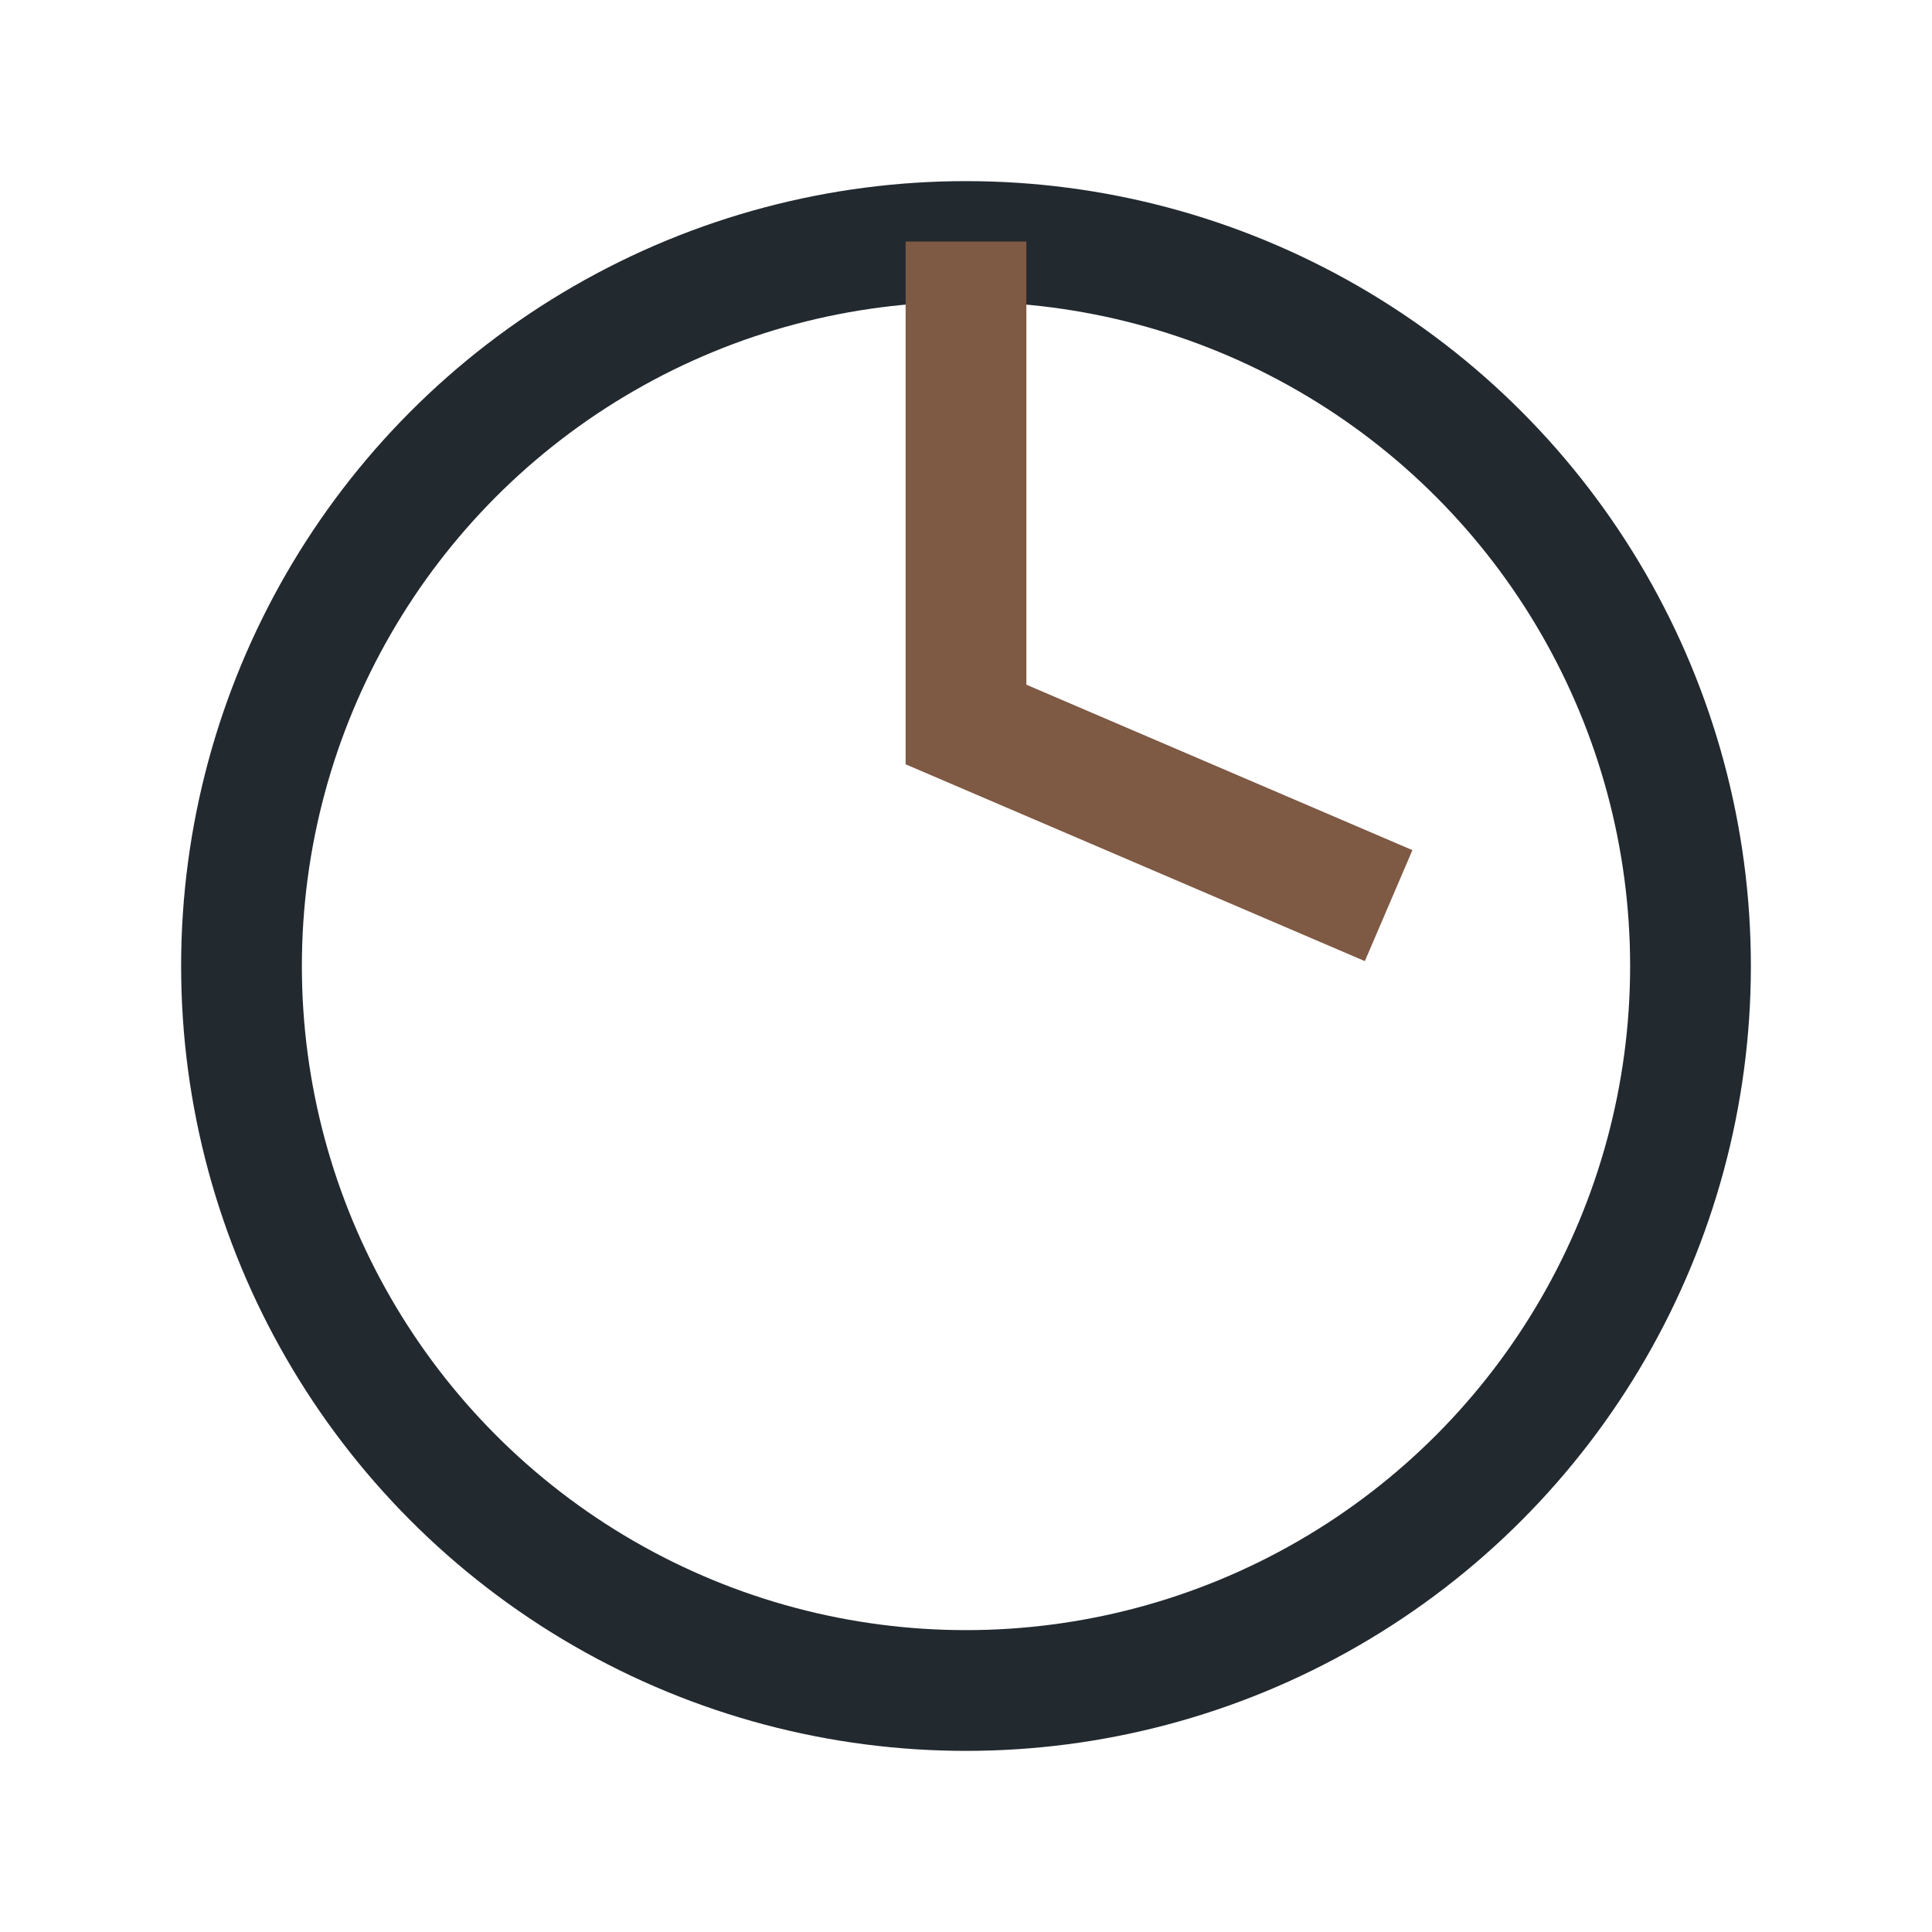
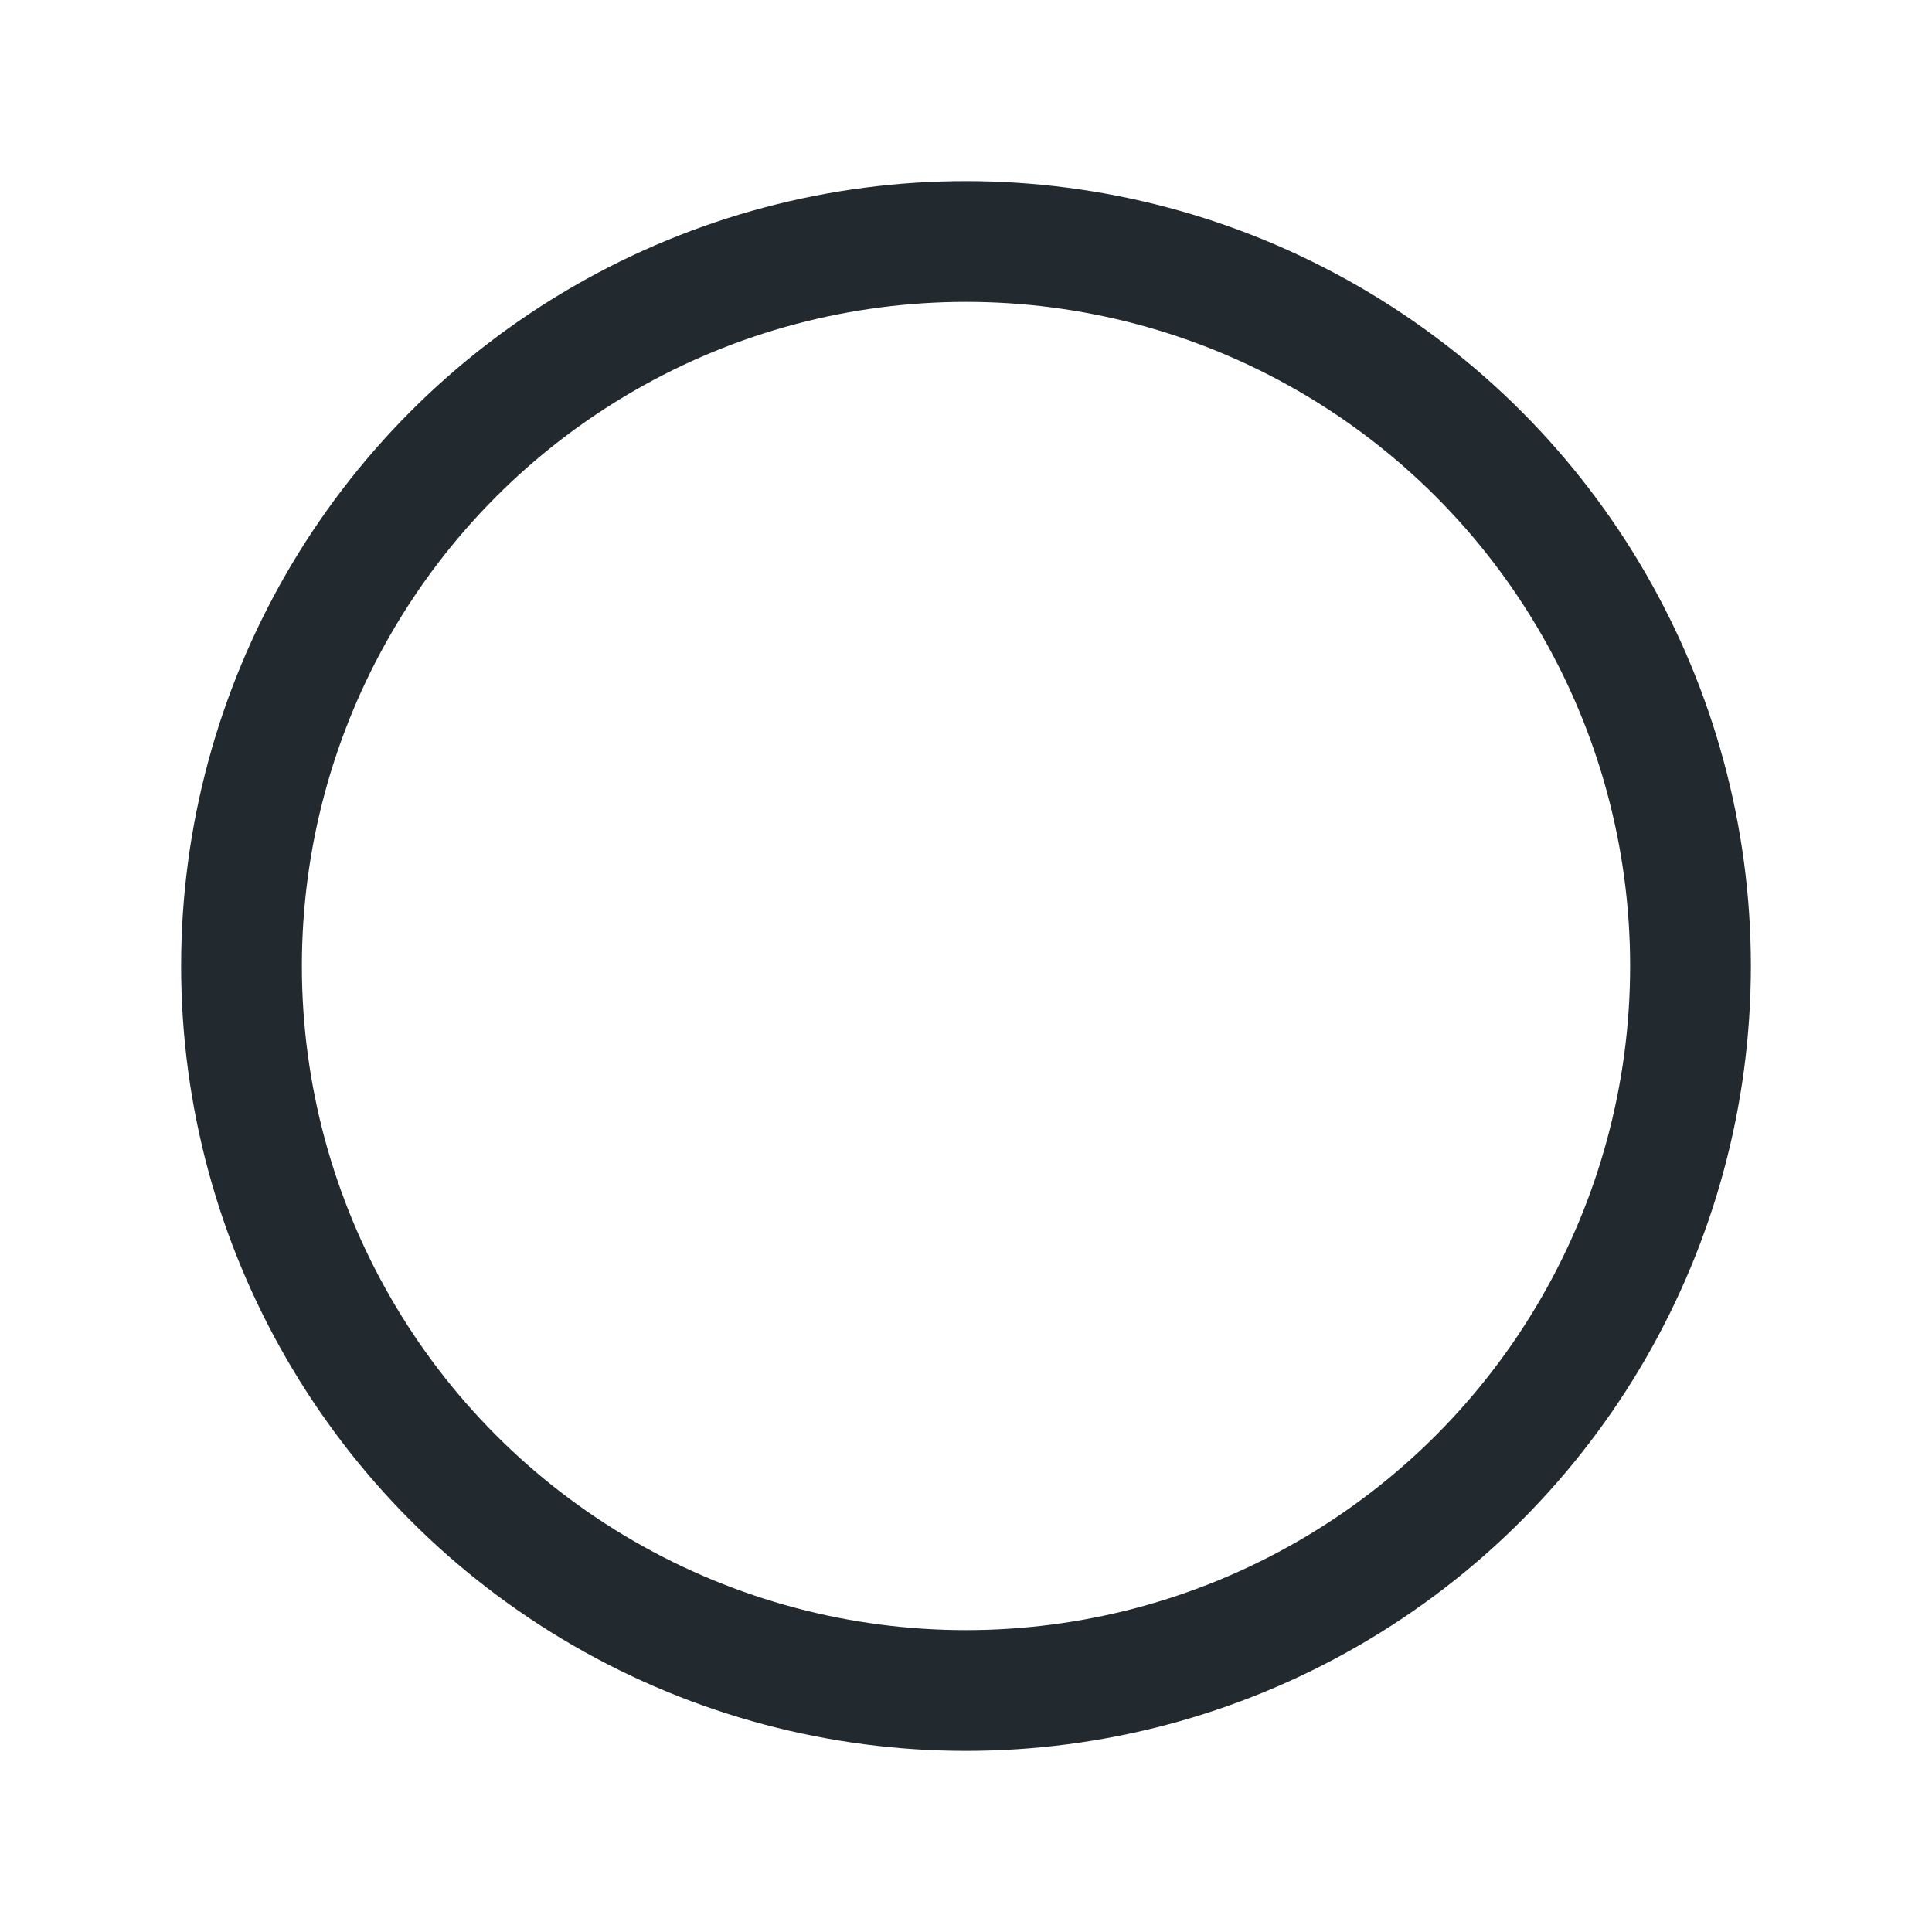
<svg xmlns="http://www.w3.org/2000/svg" width="32" height="32" viewBox="0 0 32 32">
  <circle cx="16" cy="16" r="12" fill="none" stroke="#22292F" stroke-width="2" />
-   <path d="M16 4v8l7 3" stroke="#7E5944" stroke-width="2" fill="none" />
</svg>